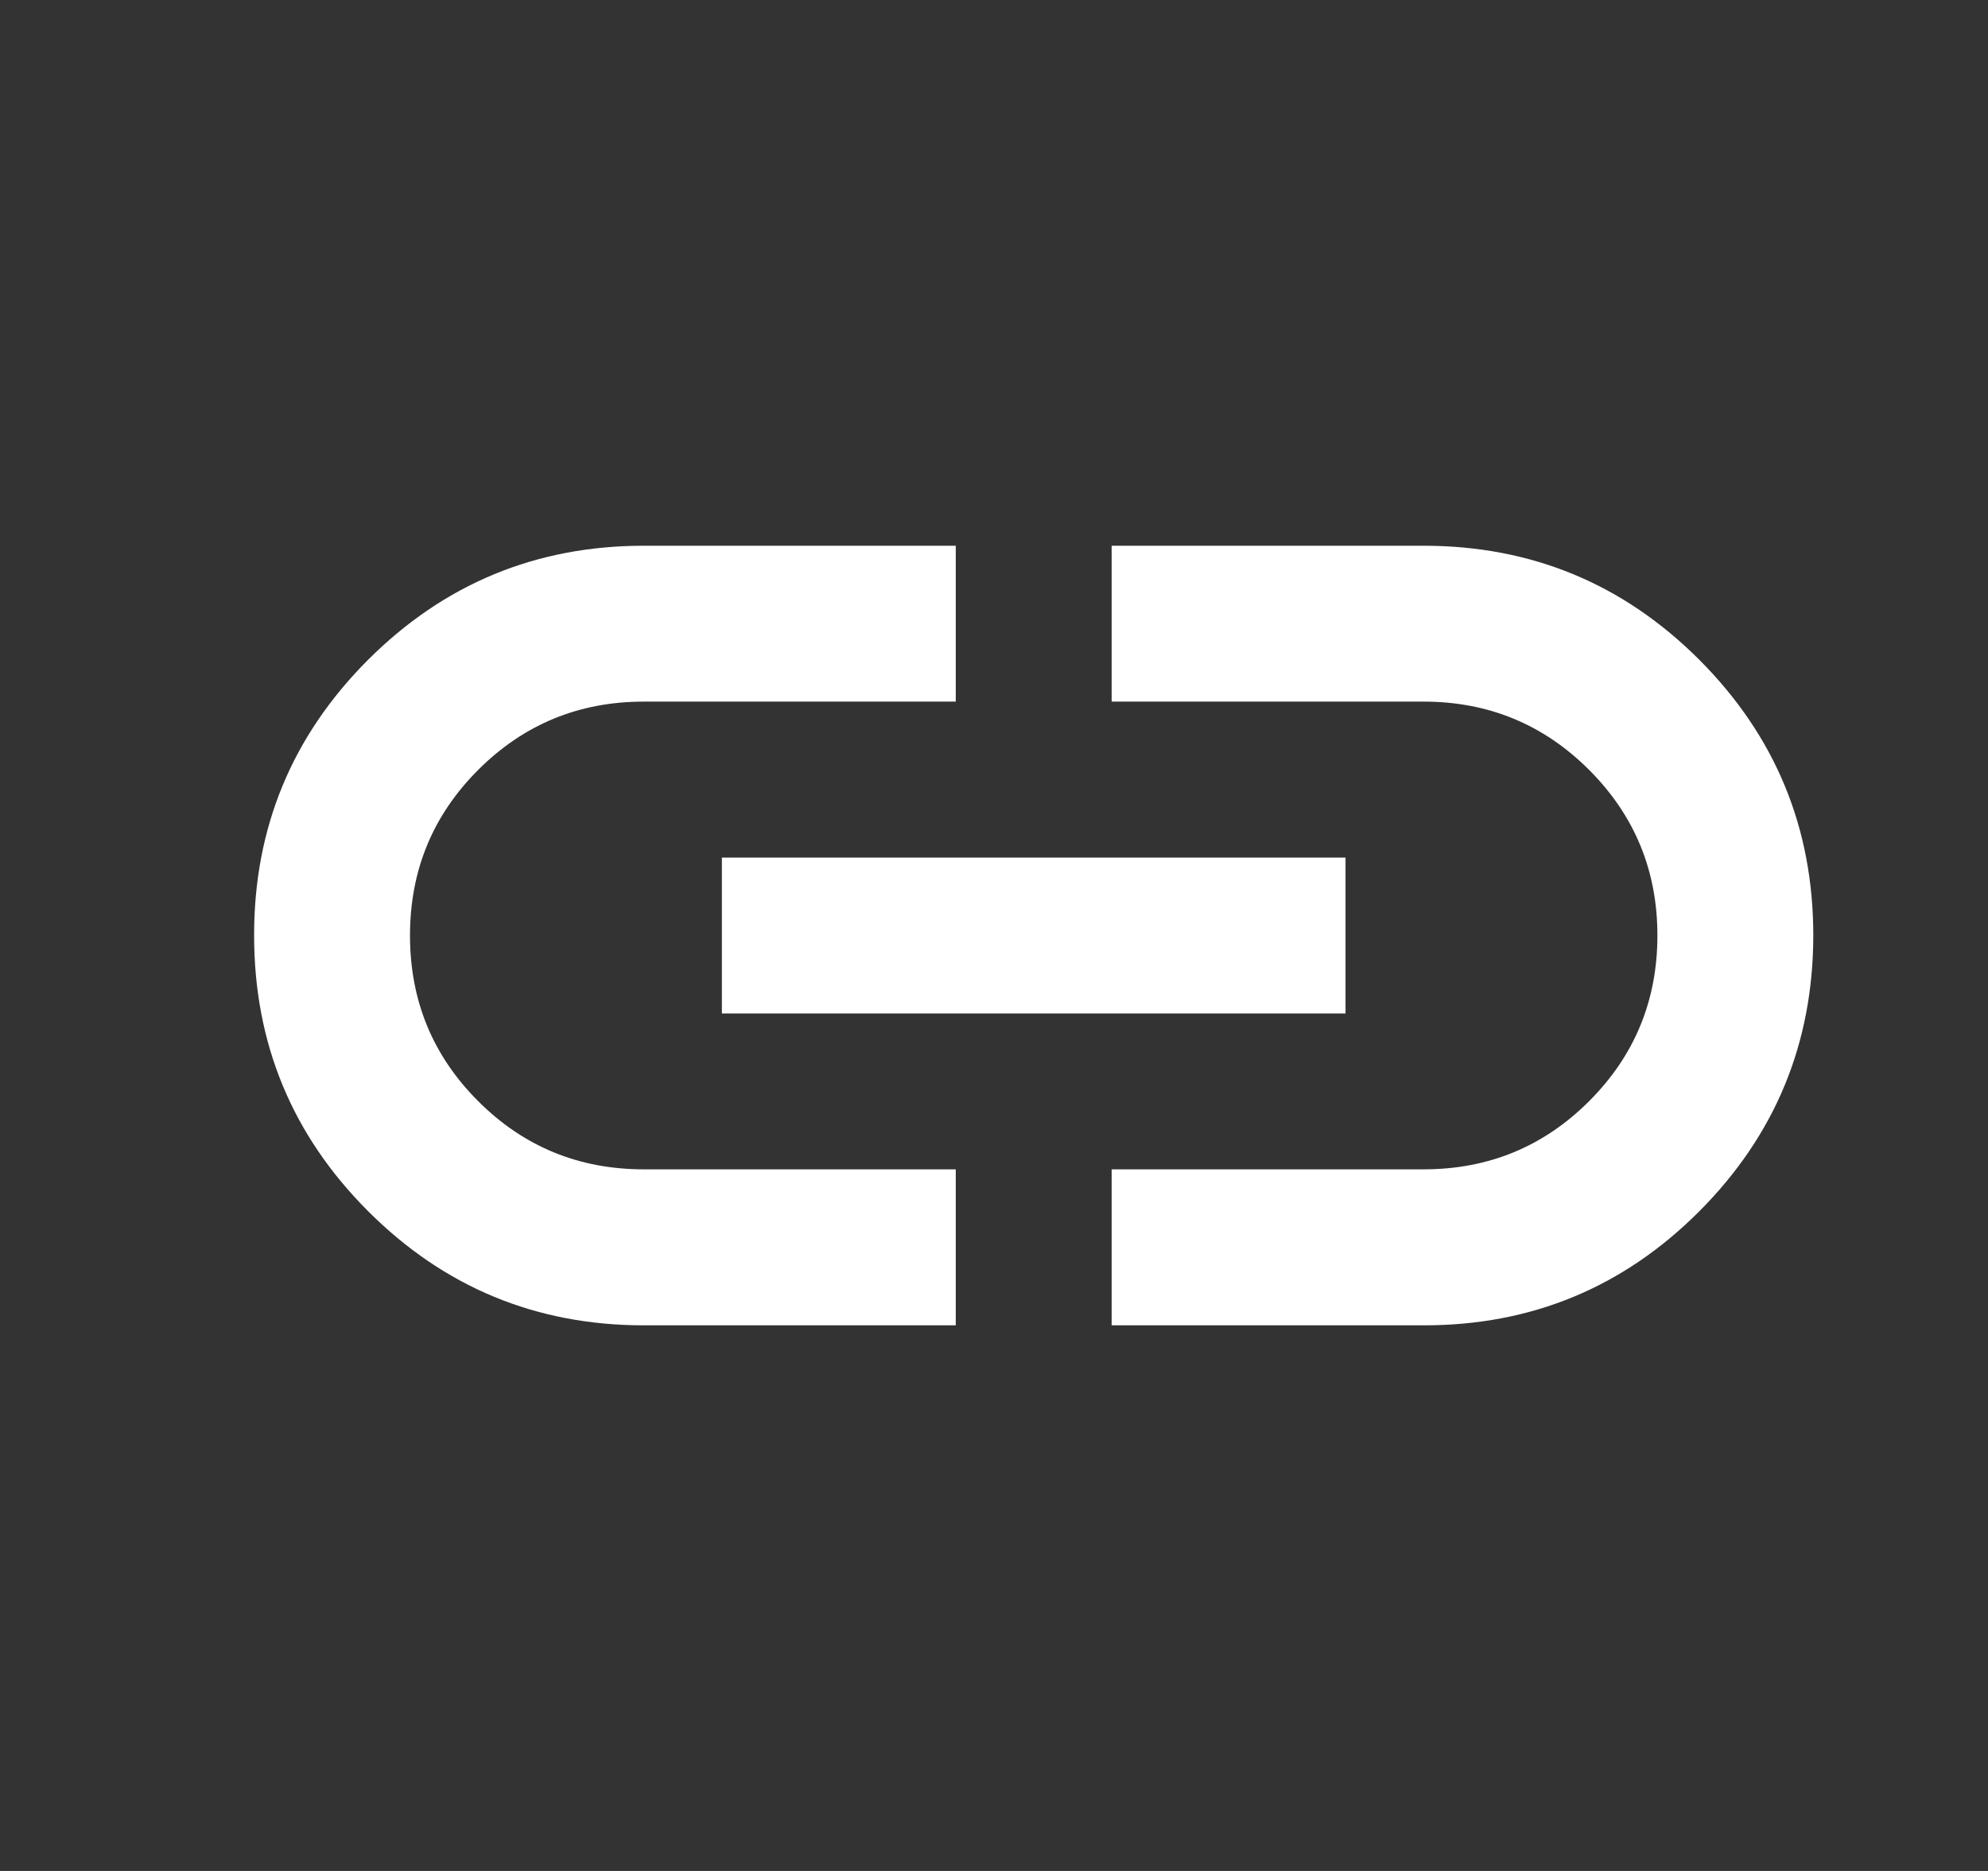
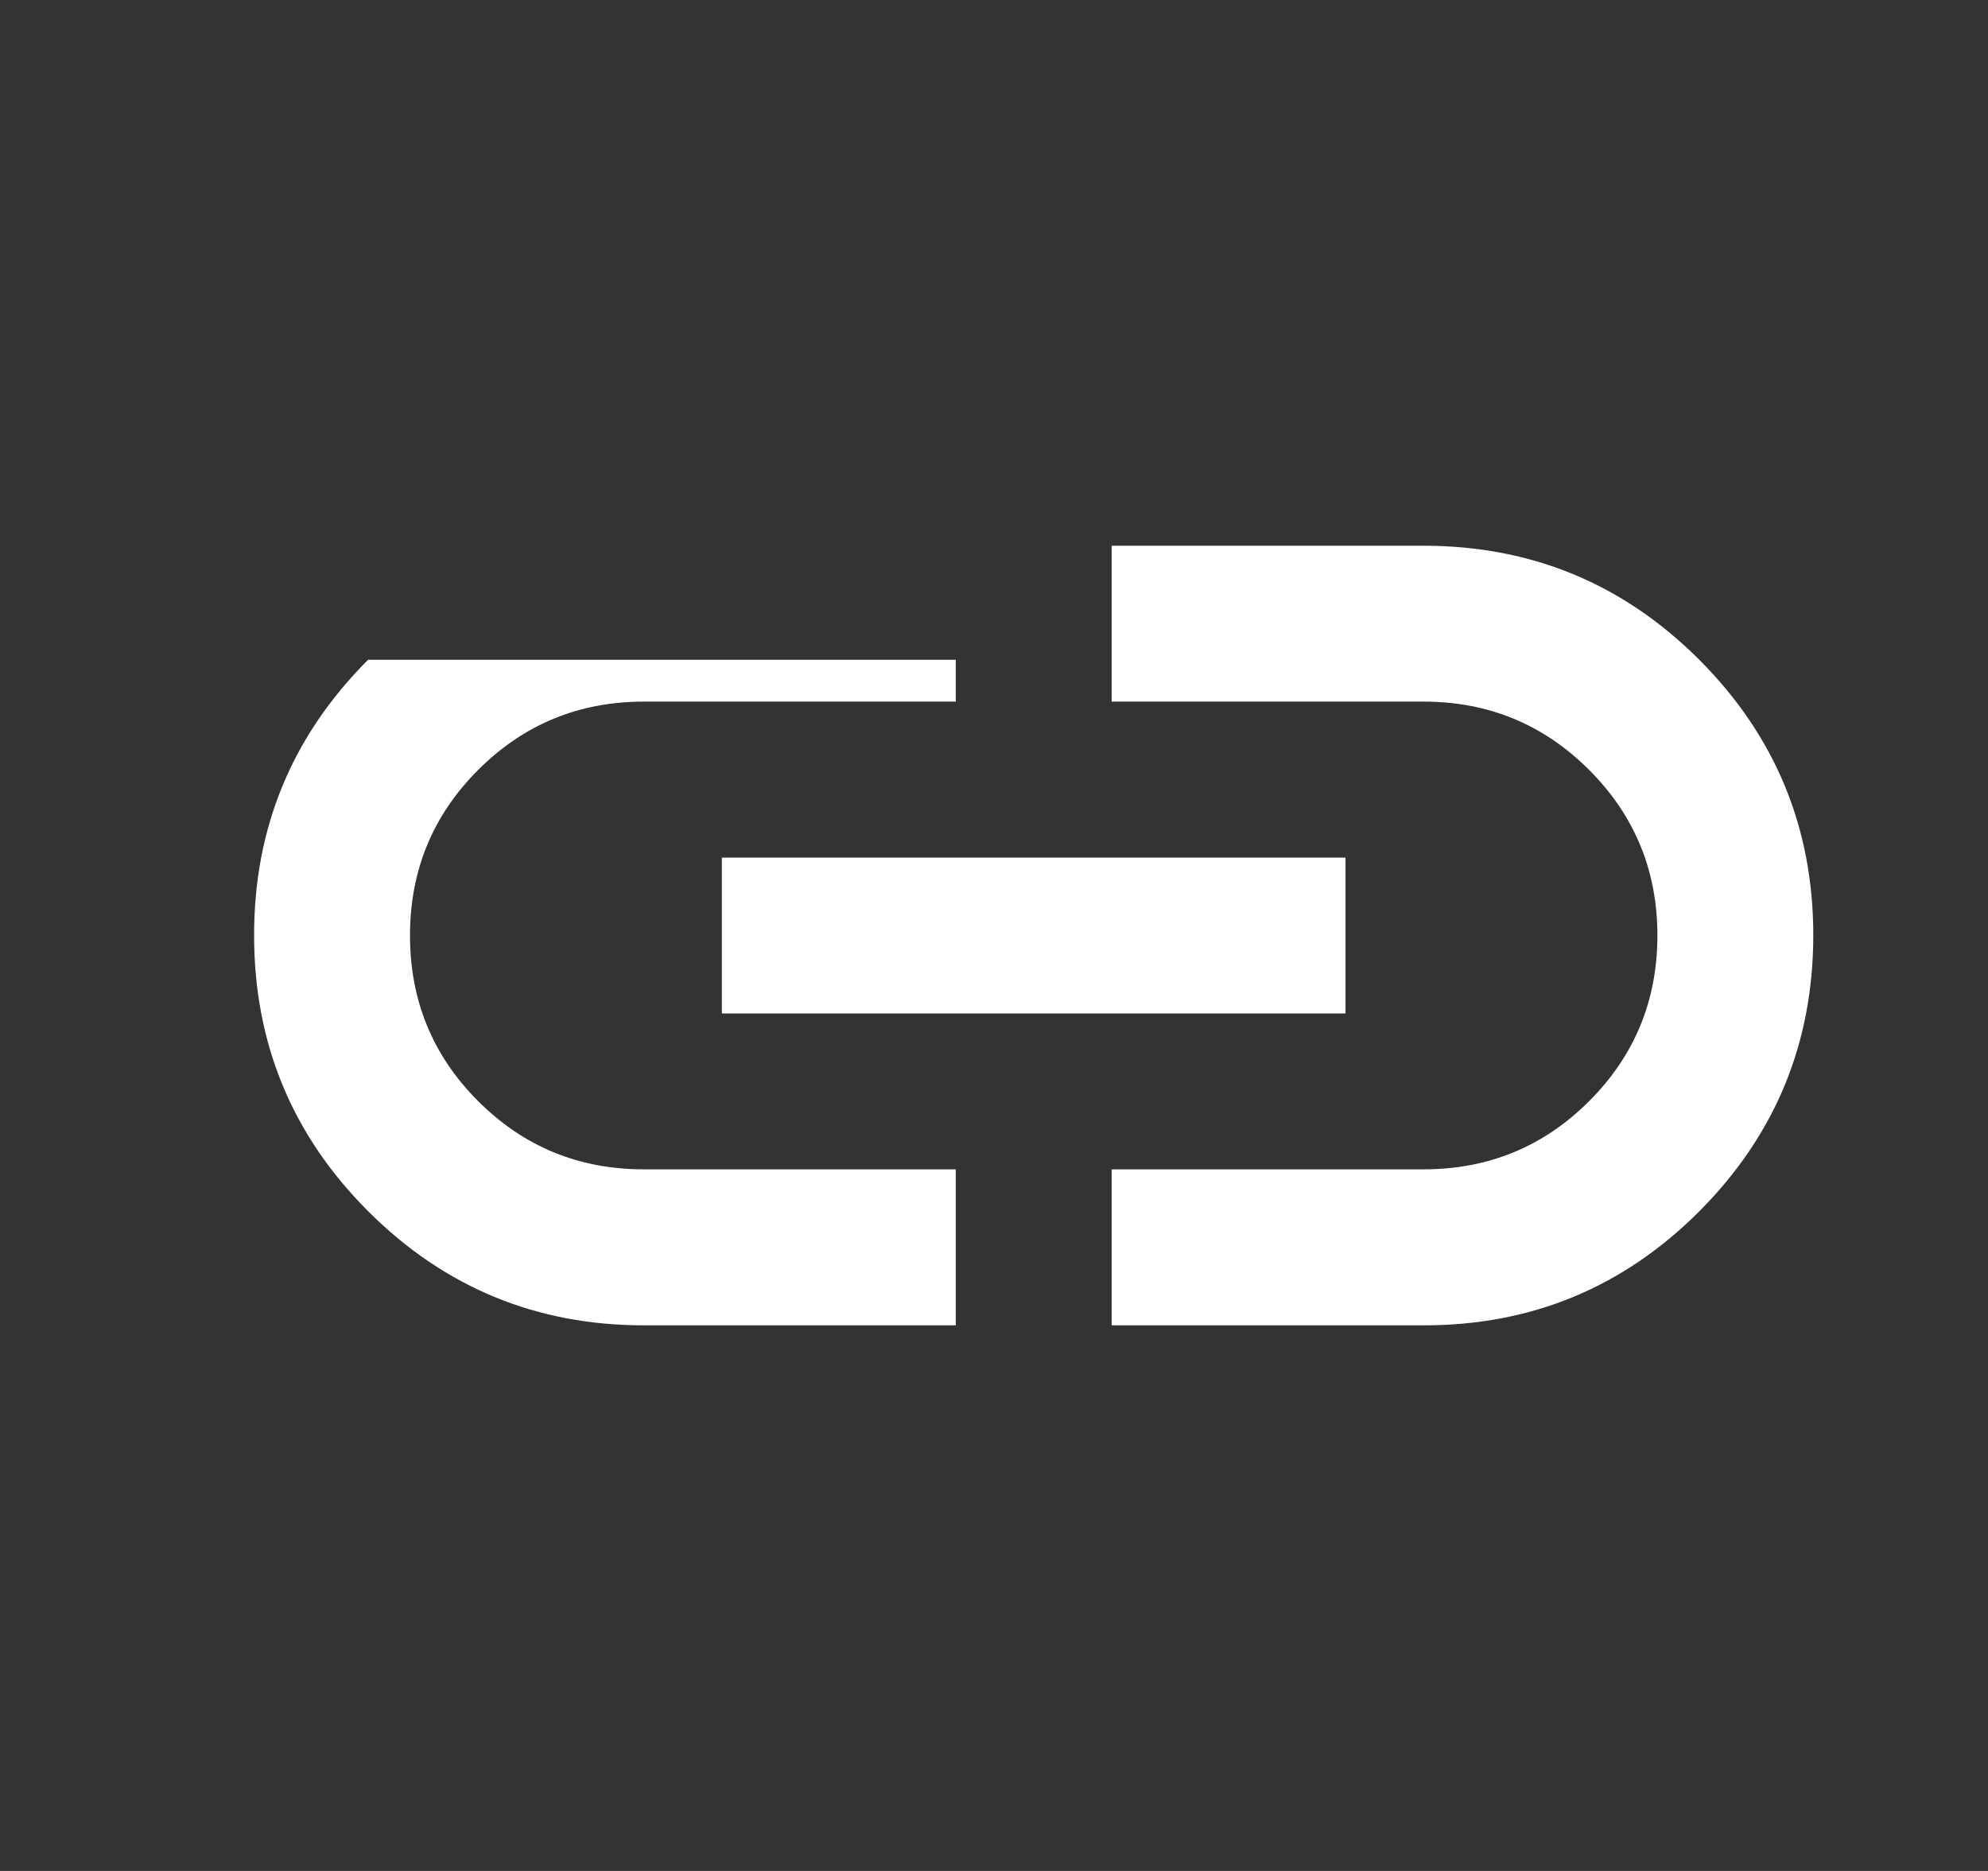
<svg xmlns="http://www.w3.org/2000/svg" width="17" height="16" viewBox="0 0 17 16" fill="none">
  <rect x="0" y="0" width="17" height="16" fill="#333333" stroke="none" />
  <g id="material-symbols:link">
-     <path id="Vector" d="M8.173 11.334H5.506C4.584 11.334 3.798 11.008 3.148 10.358C2.498 9.708 2.173 8.922 2.173 8C2.172 7.079 2.497 6.293 3.148 5.642C3.799 4.992 4.585 4.667 5.506 4.667H8.173V6H5.506C4.95 6 4.478 6.195 4.089 6.584C3.7 6.973 3.506 7.445 3.506 8C3.506 8.556 3.7 9.028 4.089 9.417C4.478 9.806 4.95 10 5.506 10H8.173V11.334ZM6.173 8.667V7.334H11.506V8.667H6.173ZM9.506 11.334V10H12.173C12.728 10 13.2 9.806 13.589 9.417C13.978 9.028 14.173 8.556 14.173 8C14.173 7.445 13.978 6.973 13.589 6.584C13.2 6.195 12.728 6 12.173 6H9.506V4.667H12.173C13.095 4.667 13.881 4.992 14.531 5.642C15.181 6.293 15.506 7.079 15.506 8C15.505 8.922 15.18 9.708 14.531 10.359C13.881 11.01 13.095 11.335 12.173 11.334H9.506Z" fill="white" />
+     <path id="Vector" d="M8.173 11.334H5.506C4.584 11.334 3.798 11.008 3.148 10.358C2.498 9.708 2.173 8.922 2.173 8C2.172 7.079 2.497 6.293 3.148 5.642H8.173V6H5.506C4.95 6 4.478 6.195 4.089 6.584C3.7 6.973 3.506 7.445 3.506 8C3.506 8.556 3.7 9.028 4.089 9.417C4.478 9.806 4.95 10 5.506 10H8.173V11.334ZM6.173 8.667V7.334H11.506V8.667H6.173ZM9.506 11.334V10H12.173C12.728 10 13.2 9.806 13.589 9.417C13.978 9.028 14.173 8.556 14.173 8C14.173 7.445 13.978 6.973 13.589 6.584C13.2 6.195 12.728 6 12.173 6H9.506V4.667H12.173C13.095 4.667 13.881 4.992 14.531 5.642C15.181 6.293 15.506 7.079 15.506 8C15.505 8.922 15.18 9.708 14.531 10.359C13.881 11.01 13.095 11.335 12.173 11.334H9.506Z" fill="white" />
  </g>
</svg>